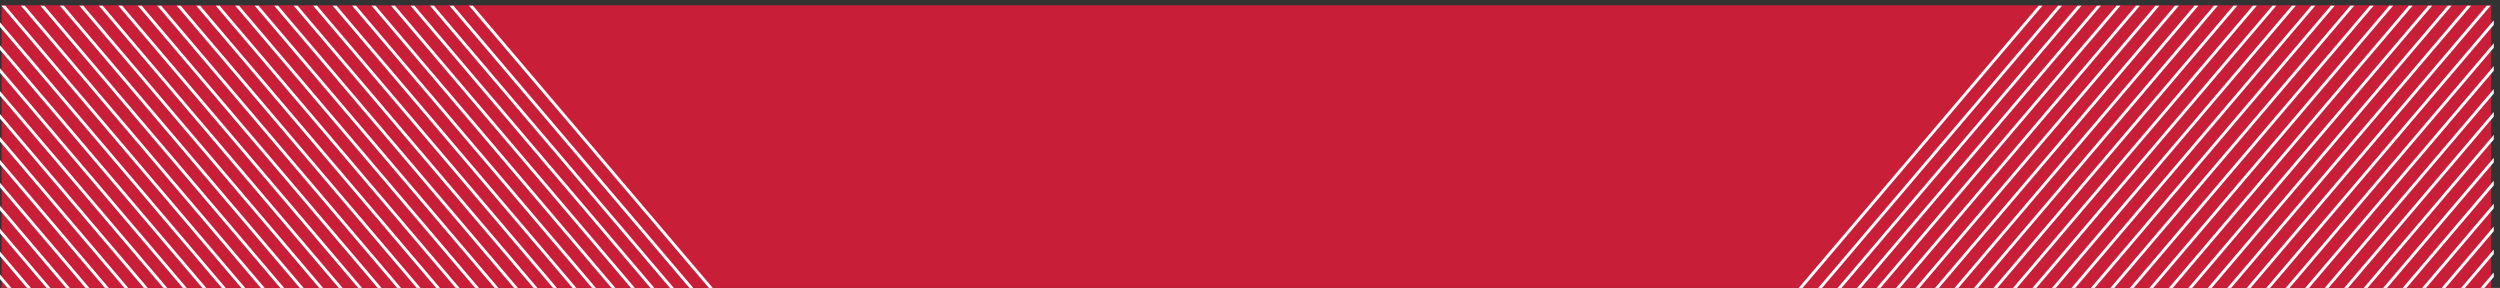
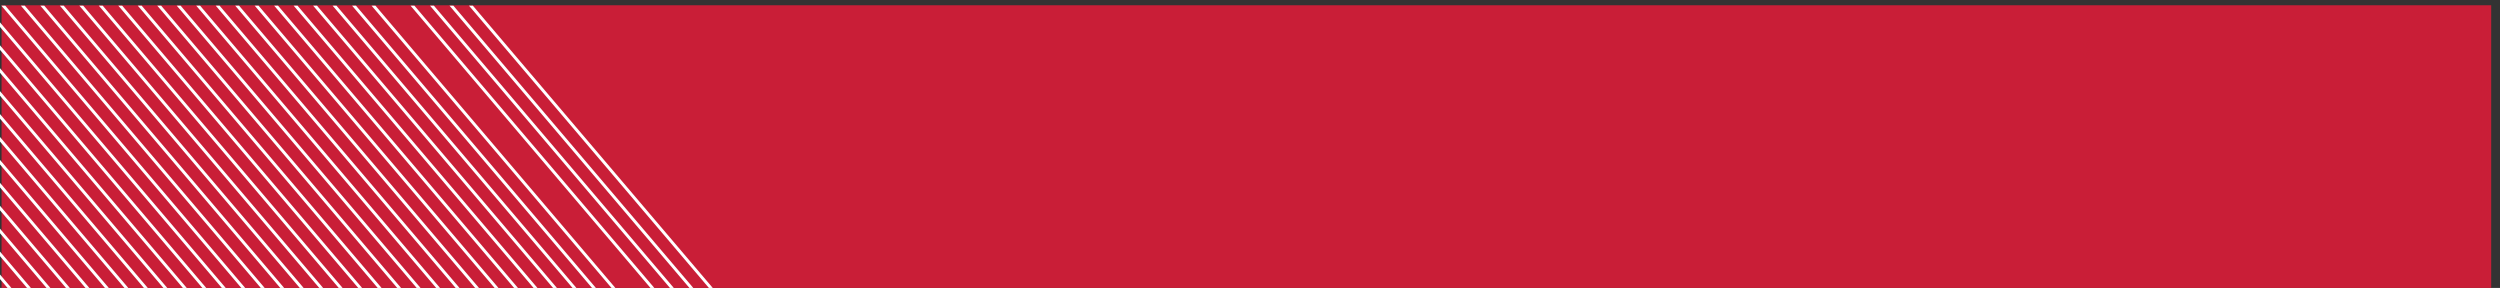
<svg xmlns="http://www.w3.org/2000/svg" xml:space="preserve" width="1124.8" height="129.547">
  <rect width="100%" height="100%" fill="#333333" stroke="none" />
  <defs>
    <clipPath clipPathUnits="userSpaceOnUse" id="a">
      <path d="M0 0h8436v14559H0z" />
    </clipPath>
    <clipPath clipPathUnits="userSpaceOnUse" id="b">
      <path d="M3.297 14559.2H8427.34V0H3.297z" />
    </clipPath>
    <clipPath clipPathUnits="userSpaceOnUse" id="c">
      <path d="M0 7114.63v-970.2h2432.2l-828.62 970.2z" />
    </clipPath>
    <clipPath clipPathUnits="userSpaceOnUse" id="d">
      <path d="M0 0h8436v14559H0z" />
    </clipPath>
    <clipPath clipPathUnits="userSpaceOnUse" id="e">
-       <path d="m6892.32 7114.63-828.62-970.2h2372.43v970.2z" />
-     </clipPath>
+       </clipPath>
  </defs>
  <g clip-path="url(#a)" transform="matrix(.133 0 0 -.133 0 948.804)">
    <g clip-path="url(#b)">
      <path d="M5.313 7116.03H8429.54v-971.6H5.312v971.6" style="fill:#c91e37;fill-opacity:1;fill-rule:nonzero;stroke:none" />
    </g>
  </g>
  <g clip-path="url(#c)" transform="matrix(.133 0 0 -.133 0 948.804)">
-     <path d="M3172.71 5256.25-416.723 9479.12M3106.81 5256.25-482.633 9479.12M3040.9 5256.25-548.539 9479.12M2974.99 5256.25-614.449 9479.12M2909.09 5256.25-680.355 9479.12M2843.18 5256.25-746.262 9479.12M2777.27 5256.25-812.168 9479.12M2711.36 5256.25-878.074 9479.12M2645.45 5256.25-943.984 9479.12M2579.55 5256.25l-3589.44 4222.87M2513.64 5256.25-1075.8 9479.12M2447.73 5256.25-1141.7 9479.12M2381.83 5256.25l-3589.44 4222.87M2315.92 5256.25l-3589.44 4222.87M2250.01 5256.25l-3589.44 4222.87M2184.11 5256.25l-3589.45 4222.87M2118.2 5256.25l-3589.44 4222.87M2052.29 5256.25l-3589.44 4222.87M1986.38 5256.25l-3589.44 4222.87M1920.47 5256.25l-3589.43 4222.87M1854.57 5256.25l-3589.44 4222.87M1788.66 5256.25l-3589.44 4222.87M1722.75 5256.25l-3589.43 4222.87M1656.85 5256.25l-3589.44 4222.87M1590.94 5256.25-1998.5 9479.12M1525.03 5256.25l-3589.44 4222.87M1459.13 5256.25l-3589.45 4222.87M1393.22 5256.25l-3589.44 4222.87M1327.31 5256.25l-3589.44 4222.87M1261.4 5256.25l-3589.44 4222.87M1195.49 5256.25l-3589.44 4222.87M1129.59 5256.25l-3589.44 4222.87M1063.68 5256.25l-3589.44 4222.87M997.773 5256.25-2591.67 9479.12M931.863 5256.25-2657.57 9479.12M865.957 5256.25-2723.48 9479.12M800.055 5256.25-2789.39 9479.12M734.145 5256.25-2855.29 9479.12M668.238 5256.25-2921.2 9479.12M602.328 5256.25-2987.11 9479.12M536.422 5256.25-3053.02 9479.12M470.52 5256.25l-3589.45 4222.87M404.609 5256.25-3184.83 9479.12M338.699 5256.25-3250.74 9479.12M272.793 5256.25-3316.65 9479.12M206.887 5256.25-3382.55 9479.12M140.977 5256.25-3448.46 9479.12M75.074 5256.25-3514.37 9479.12M9.164 5256.25-3580.27 9479.12" style="fill:none;stroke:#fff;stroke-width:10;stroke-linecap:butt;stroke-linejoin:miter;stroke-miterlimit:10;stroke-dasharray:none;stroke-opacity:1" />
+     <path d="M3172.71 5256.25-416.723 9479.12M3106.81 5256.25-482.633 9479.12M3040.9 5256.25-548.539 9479.12M2974.99 5256.25-614.449 9479.12M2843.18 5256.25-746.262 9479.12M2777.27 5256.25-812.168 9479.12M2711.36 5256.25-878.074 9479.12M2645.45 5256.25-943.984 9479.12M2579.55 5256.25l-3589.44 4222.87M2513.64 5256.25-1075.8 9479.12M2447.73 5256.25-1141.7 9479.12M2381.83 5256.25l-3589.44 4222.87M2315.92 5256.25l-3589.44 4222.87M2250.01 5256.25l-3589.44 4222.87M2184.11 5256.25l-3589.45 4222.87M2118.2 5256.25l-3589.44 4222.87M2052.29 5256.25l-3589.44 4222.87M1986.38 5256.25l-3589.44 4222.87M1920.47 5256.25l-3589.43 4222.87M1854.57 5256.25l-3589.44 4222.87M1788.66 5256.25l-3589.44 4222.87M1722.75 5256.25l-3589.43 4222.87M1656.85 5256.25l-3589.44 4222.87M1590.94 5256.25-1998.5 9479.12M1525.03 5256.25l-3589.44 4222.87M1459.13 5256.25l-3589.45 4222.87M1393.22 5256.25l-3589.44 4222.87M1327.31 5256.25l-3589.44 4222.87M1261.4 5256.25l-3589.44 4222.87M1195.49 5256.25l-3589.44 4222.87M1129.59 5256.25l-3589.44 4222.87M1063.68 5256.25l-3589.44 4222.87M997.773 5256.25-2591.67 9479.12M931.863 5256.25-2657.57 9479.12M865.957 5256.25-2723.48 9479.12M800.055 5256.25-2789.39 9479.12M734.145 5256.25-2855.29 9479.12M668.238 5256.25-2921.2 9479.12M602.328 5256.25-2987.11 9479.12M536.422 5256.25-3053.02 9479.12M470.52 5256.25l-3589.45 4222.87M404.609 5256.25-3184.83 9479.12M338.699 5256.25-3250.74 9479.12M272.793 5256.25-3316.65 9479.12M206.887 5256.25-3382.55 9479.12M140.977 5256.25-3448.46 9479.12M75.074 5256.25-3514.37 9479.12M9.164 5256.25-3580.27 9479.12" style="fill:none;stroke:#fff;stroke-width:10;stroke-linecap:butt;stroke-linejoin:miter;stroke-miterlimit:10;stroke-dasharray:none;stroke-opacity:1" />
  </g>
  <g clip-path="url(#d)" transform="matrix(.133 0 0 -.133 0 948.804)">
    <g clip-path="url(#e)">
-       <path d="m5323.19 5256.25 3589.45 4222.87M5389.1 5256.25l3589.44 4222.87M5455.01 5256.25l3589.43 4222.87M5520.91 5256.25l3589.44 4222.87M5586.82 5256.25l3589.44 4222.87M5652.72 5256.25l3589.45 4222.87M5718.63 5256.25l3589.45 4222.87M5784.54 5256.25l3589.44 4222.87M5850.45 5256.25l3589.44 4222.87M5916.36 5256.25 9505.8 9479.12M5982.27 5256.25l3589.44 4222.87M6048.17 5256.25l3589.45 4222.87M6114.08 5256.25l3589.45 4222.87M6179.99 5256.25l3589.43 4222.87M6245.89 5256.25l3589.44 4222.87M6311.8 5256.25l3589.44 4222.87M6377.71 5256.25l3589.44 4222.87M6443.61 5256.25l3589.49 4222.87M6509.52 5256.25 10099 9479.12M6575.43 5256.25l3589.47 4222.87M6641.34 5256.25l3589.46 4222.87M6707.25 5256.25l3589.45 4222.87M6773.15 5256.25l3589.45 4222.87M6839.06 5256.25l3589.44 4222.87M6904.97 5256.25l3589.43 4222.87M6970.87 5256.25l3589.43 4222.87M7036.78 5256.25l3589.42 4222.87M7102.69 5256.25l3589.41 4222.87M7168.59 5256.25 10758 9479.12M7234.5 5256.25l3589.4 4222.87M7300.41 5256.25l3589.49 4222.87M7366.32 5256.25l3589.48 4222.87M7432.23 5256.25l3589.47 4222.87M7498.13 5256.25l3589.47 4222.87M7564.04 5256.25l3589.46 4222.87M7629.95 5256.25l3589.45 4222.87M7695.85 5256.25l3589.45 4222.87M7761.76 5256.25l3589.44 4222.87M7827.67 5256.25l3589.43 4222.87M7893.57 5256.25 11483 9479.12M7959.48 5256.25l3589.42 4222.87M8025.39 5256.25l3589.41 4222.87M8091.3 5256.25l3589.4 4222.87M8157.21 5256.25l3589.49 4222.87M8223.12 5256.25l3589.38 4222.87M8289.02 5256.25l3589.48 4222.87M8354.93 5256.25l3589.47 4222.87M8420.83 5256.25l3589.47 4222.87" style="fill:none;stroke:#fff;stroke-width:10;stroke-linecap:butt;stroke-linejoin:miter;stroke-miterlimit:10;stroke-dasharray:none;stroke-opacity:1" />
-     </g>
+       </g>
  </g>
</svg>